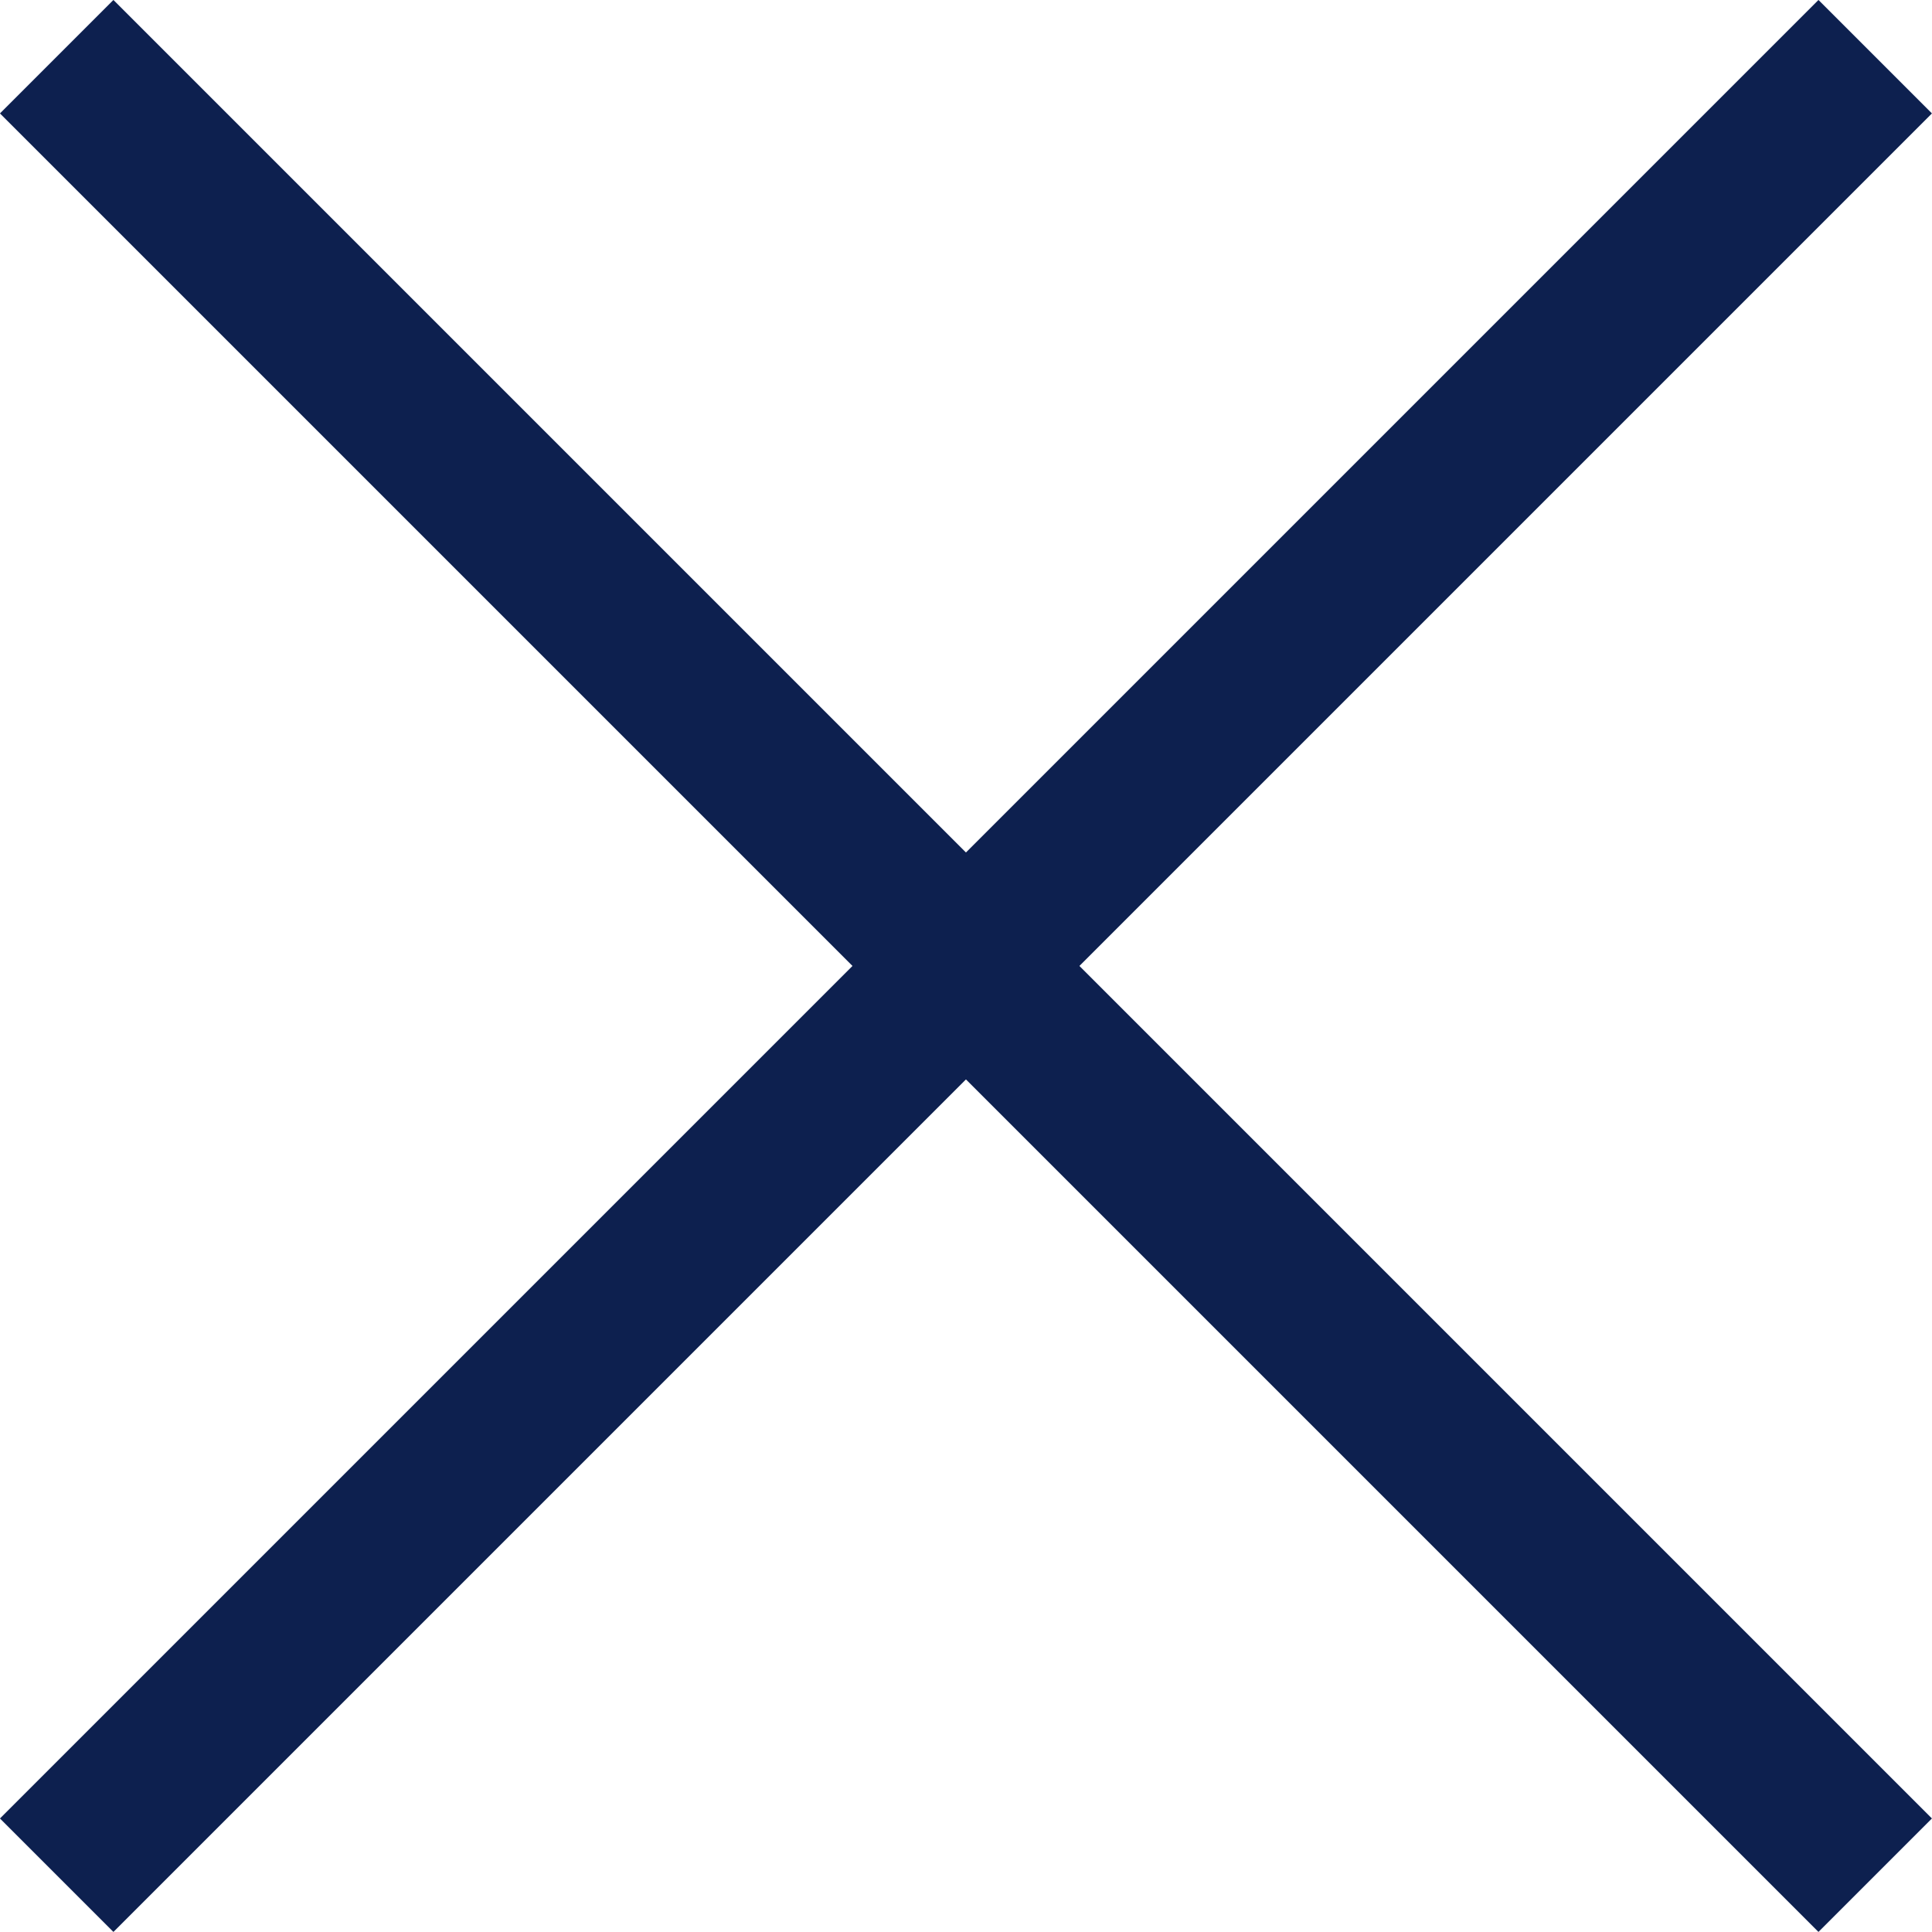
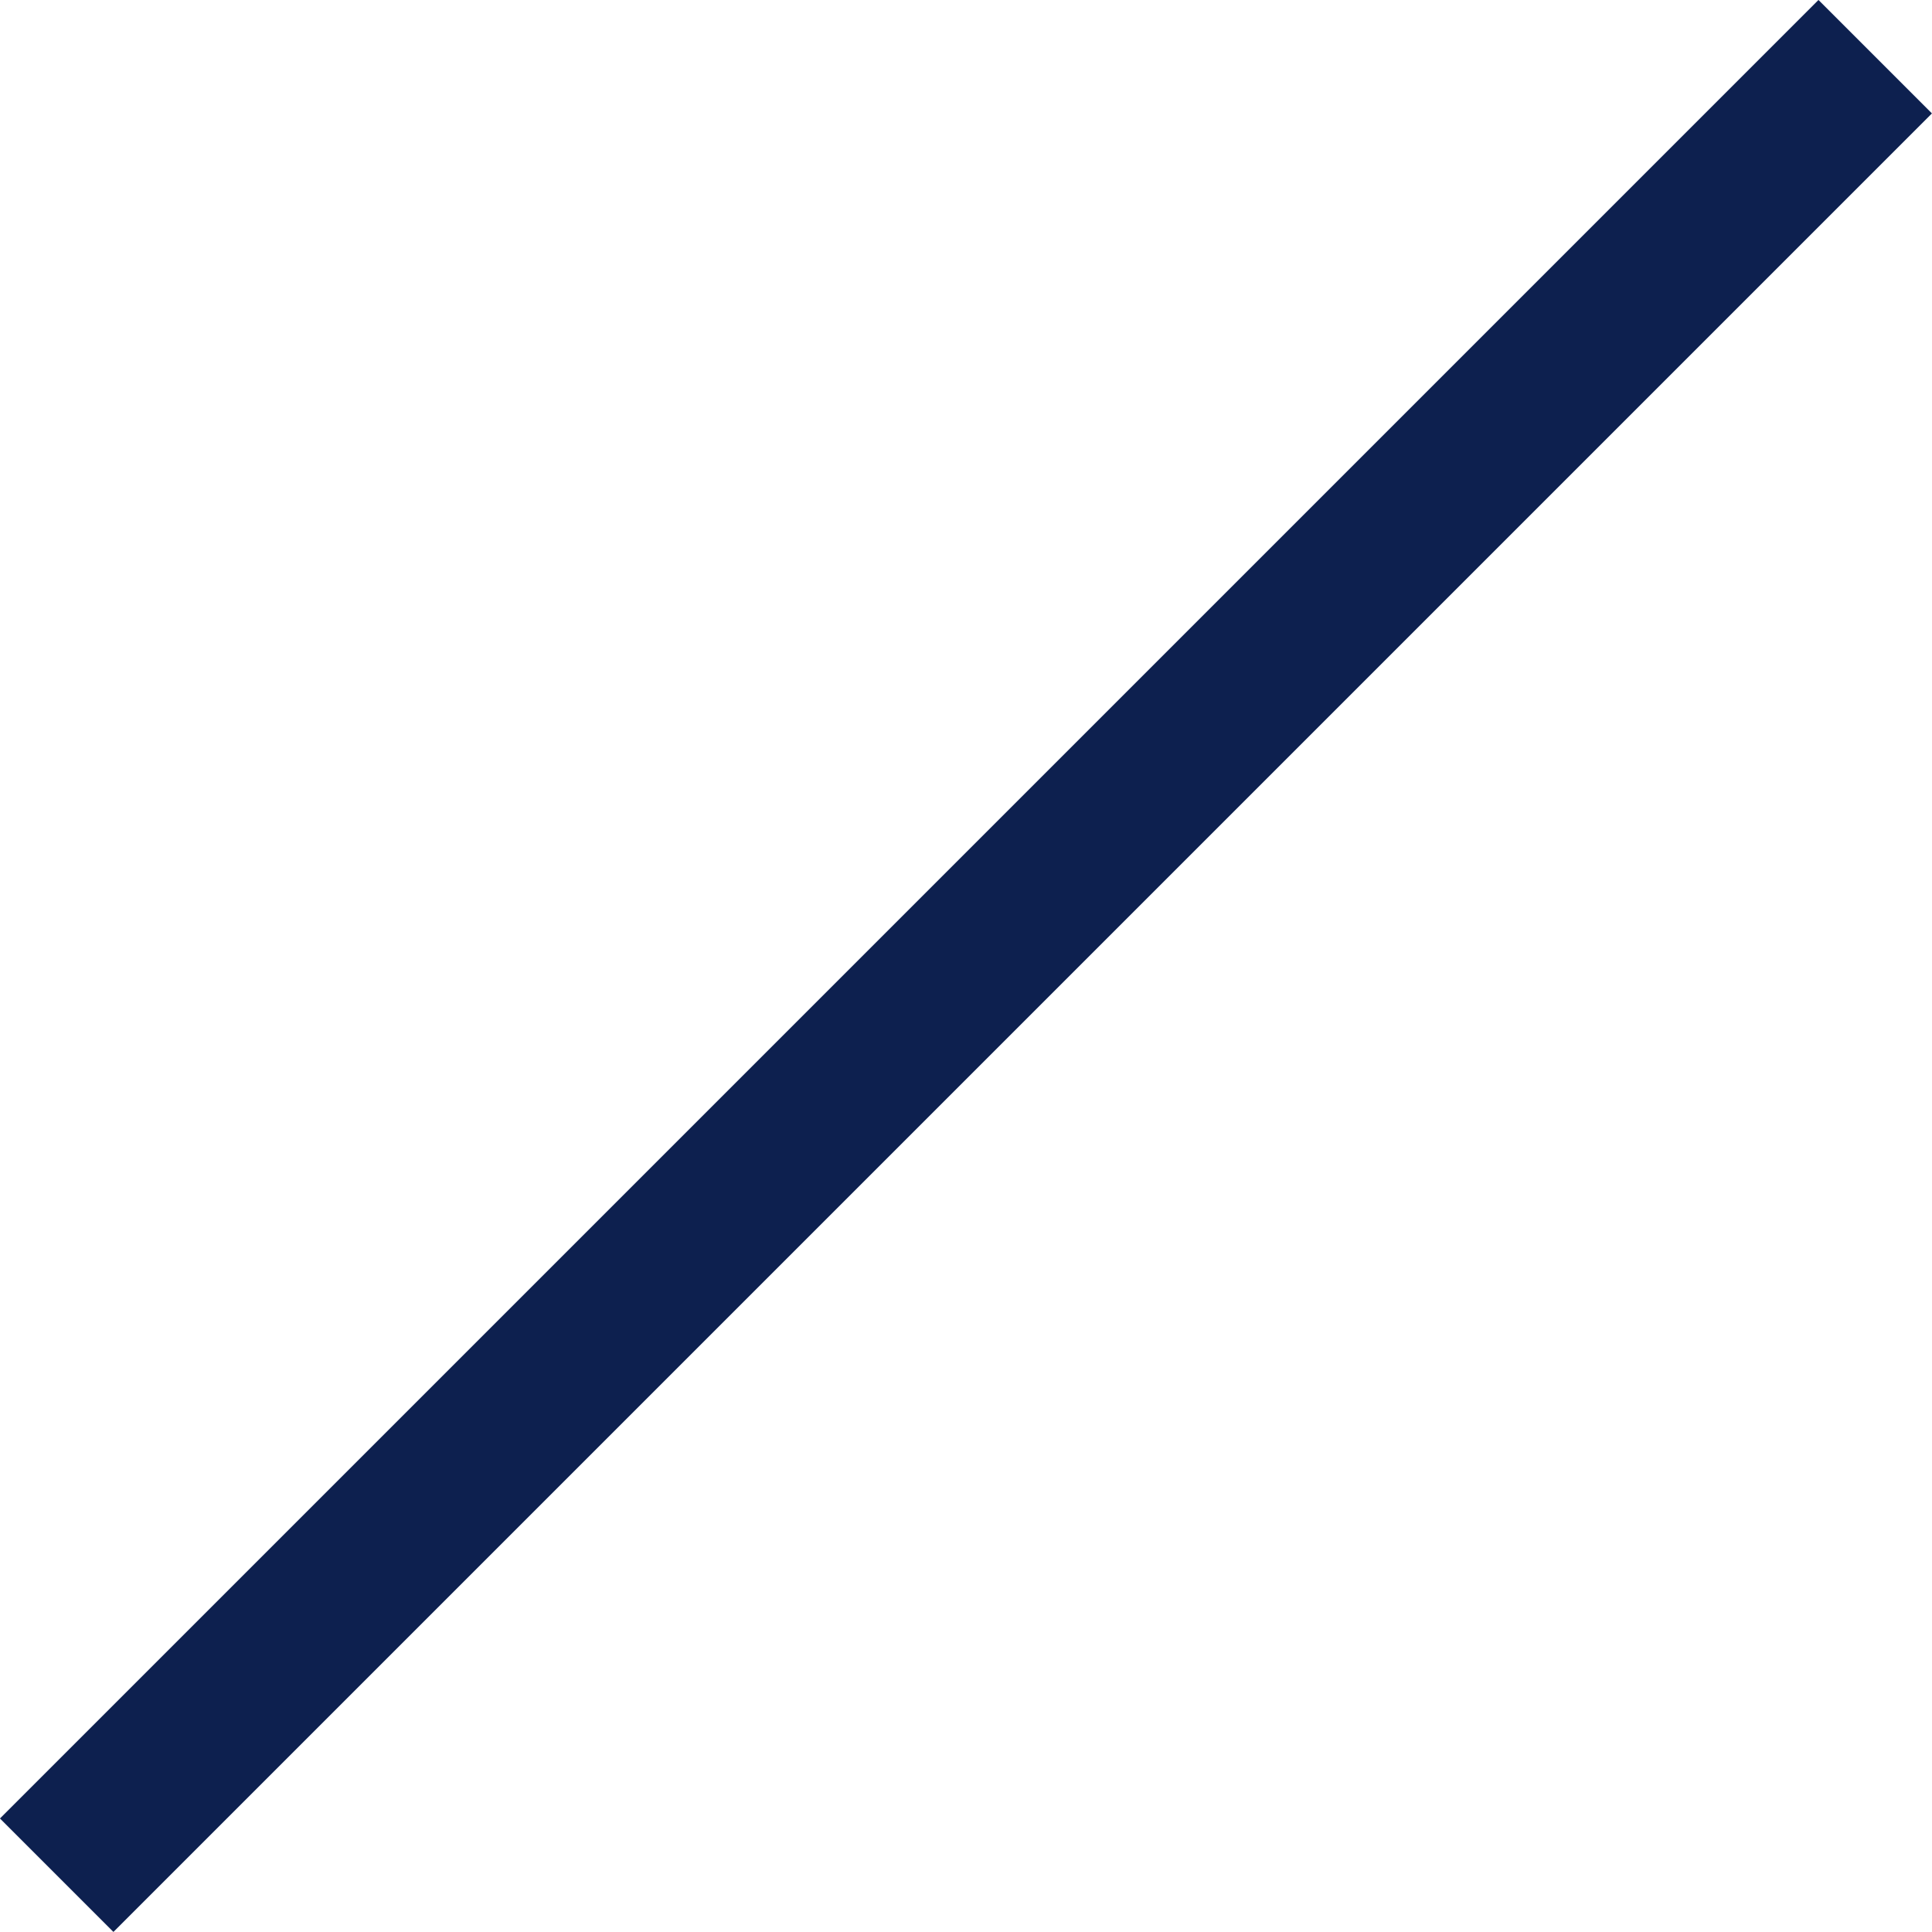
<svg xmlns="http://www.w3.org/2000/svg" width="18.061" height="18.061" viewBox="0 0 18.061 18.061">
  <g id="close" transform="translate(-318.97 -133.97)">
-     <line id="Line_14" data-name="Line 14" x2="17" y2="17" transform="translate(319.5 134.5)" fill="none" stroke="#0d204f" stroke-width="1.5" />
    <line id="Line_15" data-name="Line 15" x1="17" y2="17" transform="translate(319.5 134.5)" fill="none" stroke="#0d204f" stroke-width="1.5" />
  </g>
</svg>